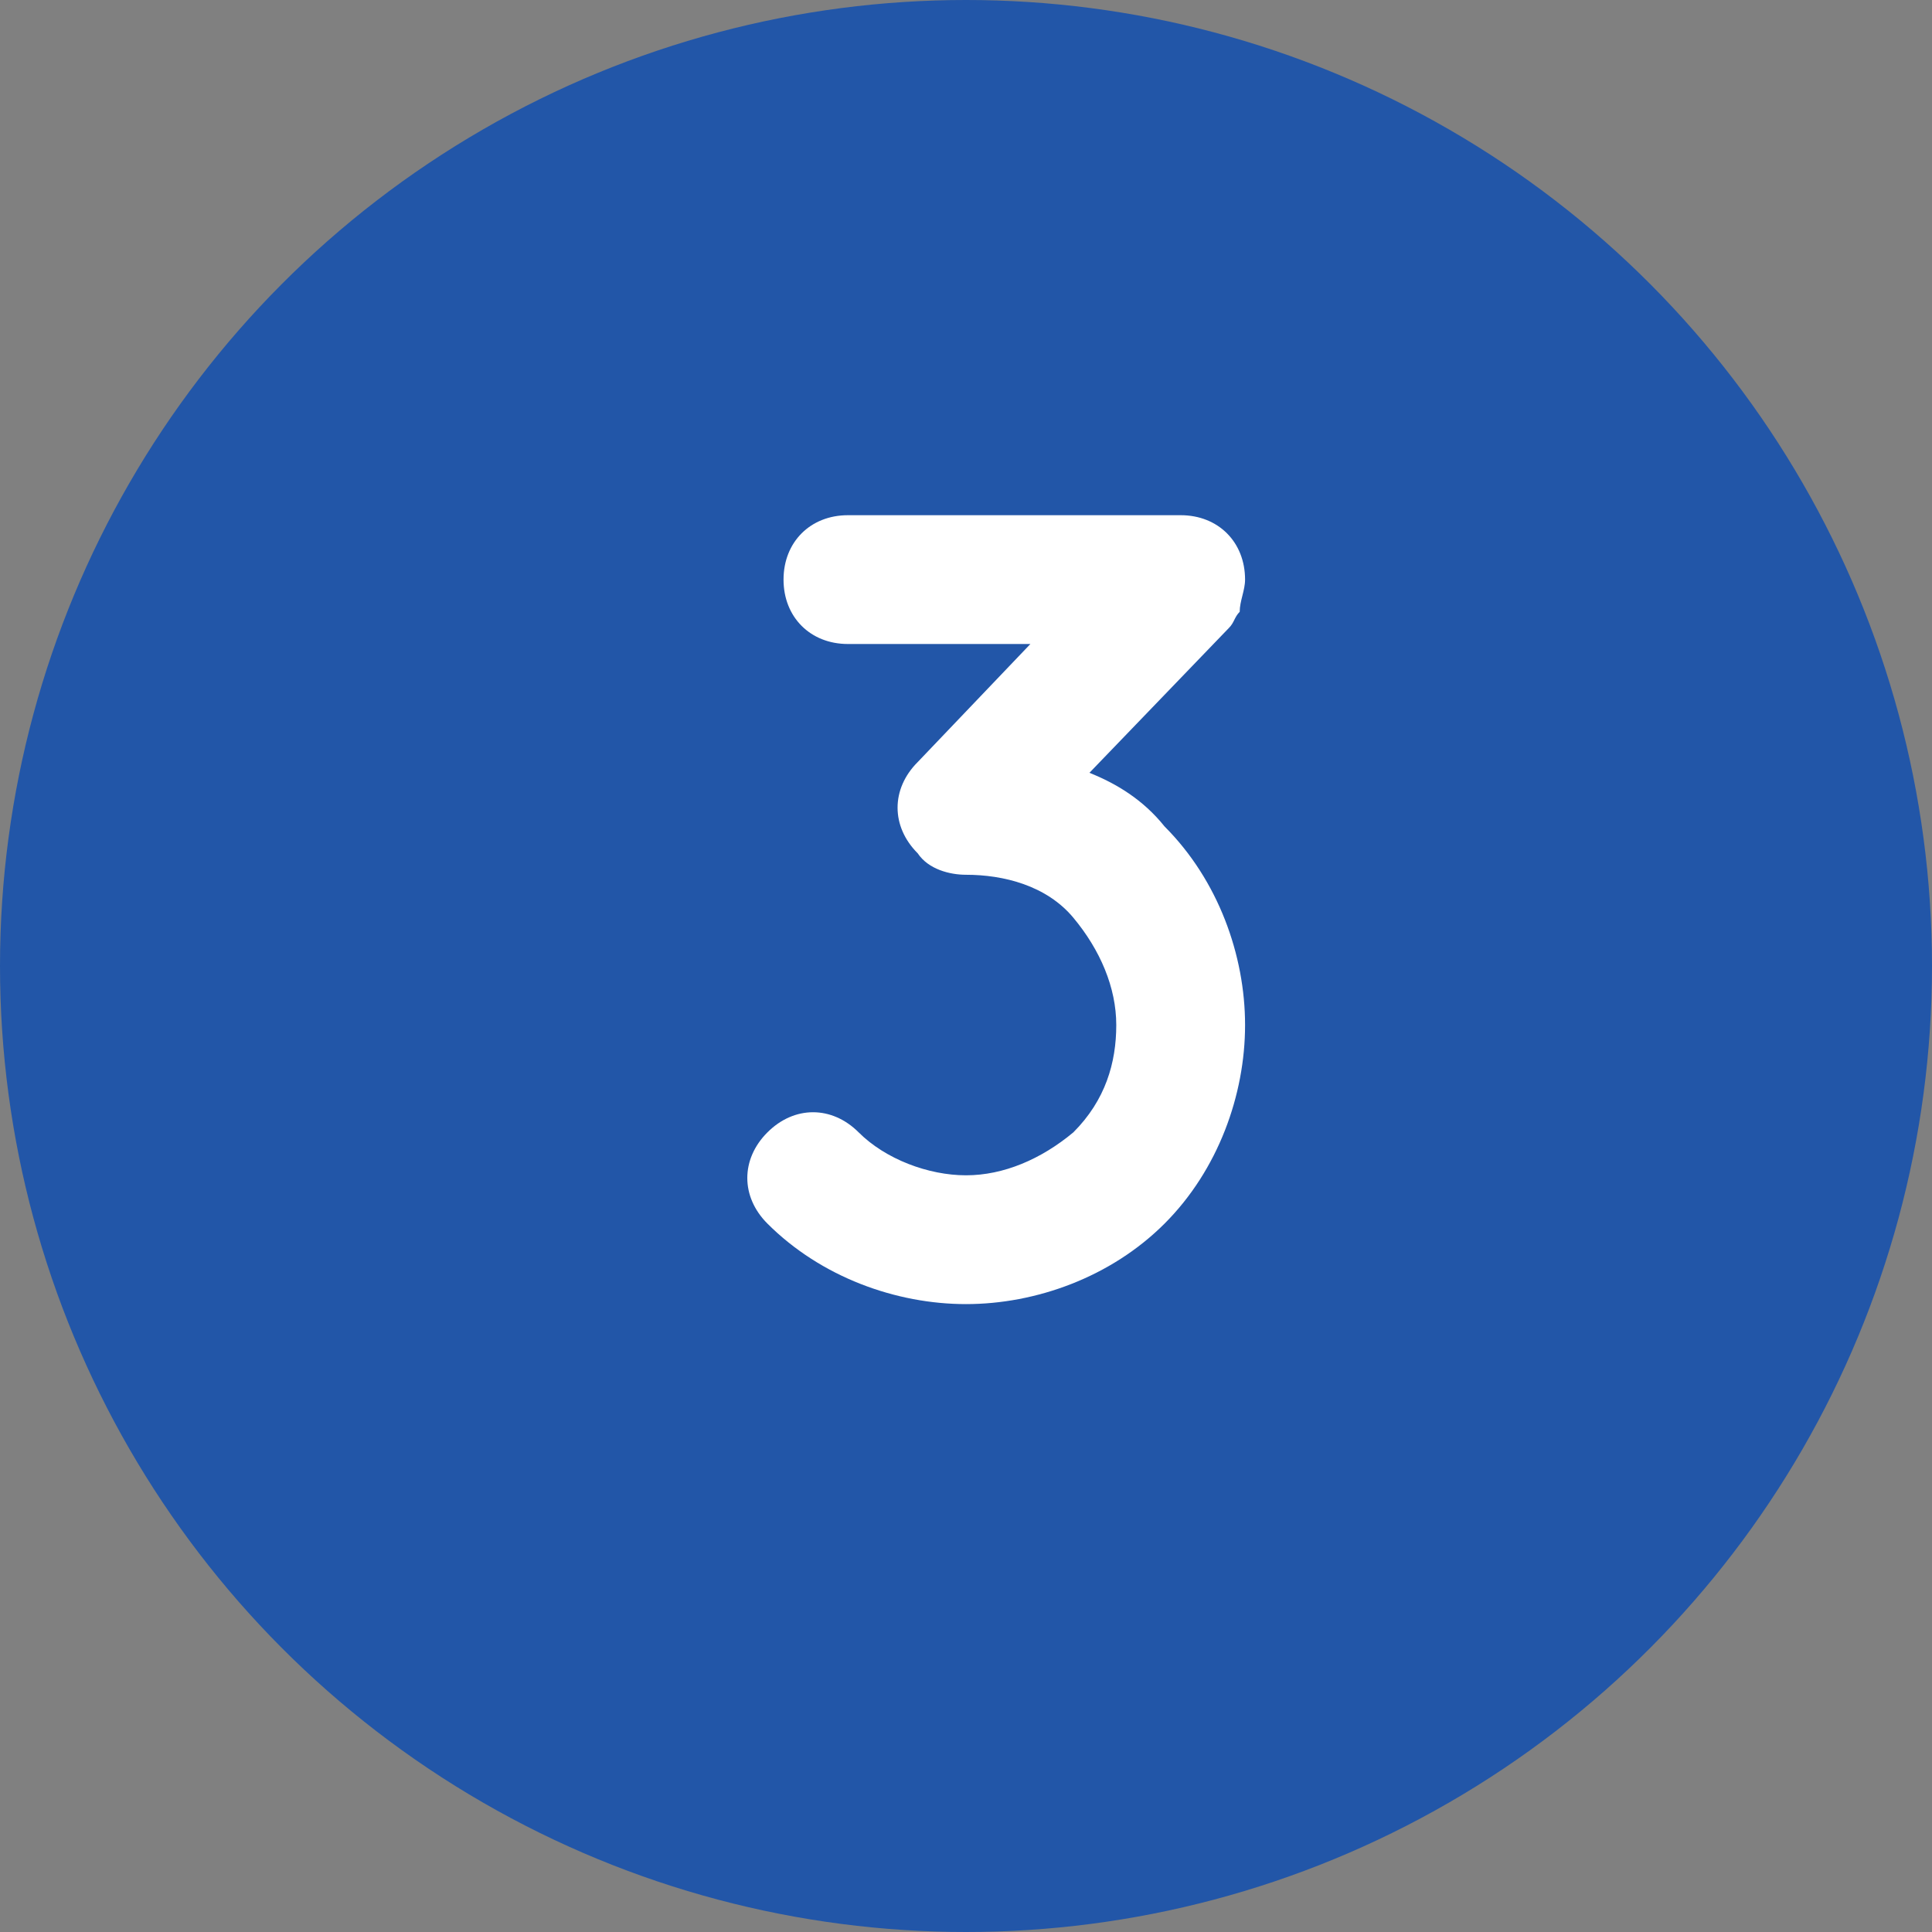
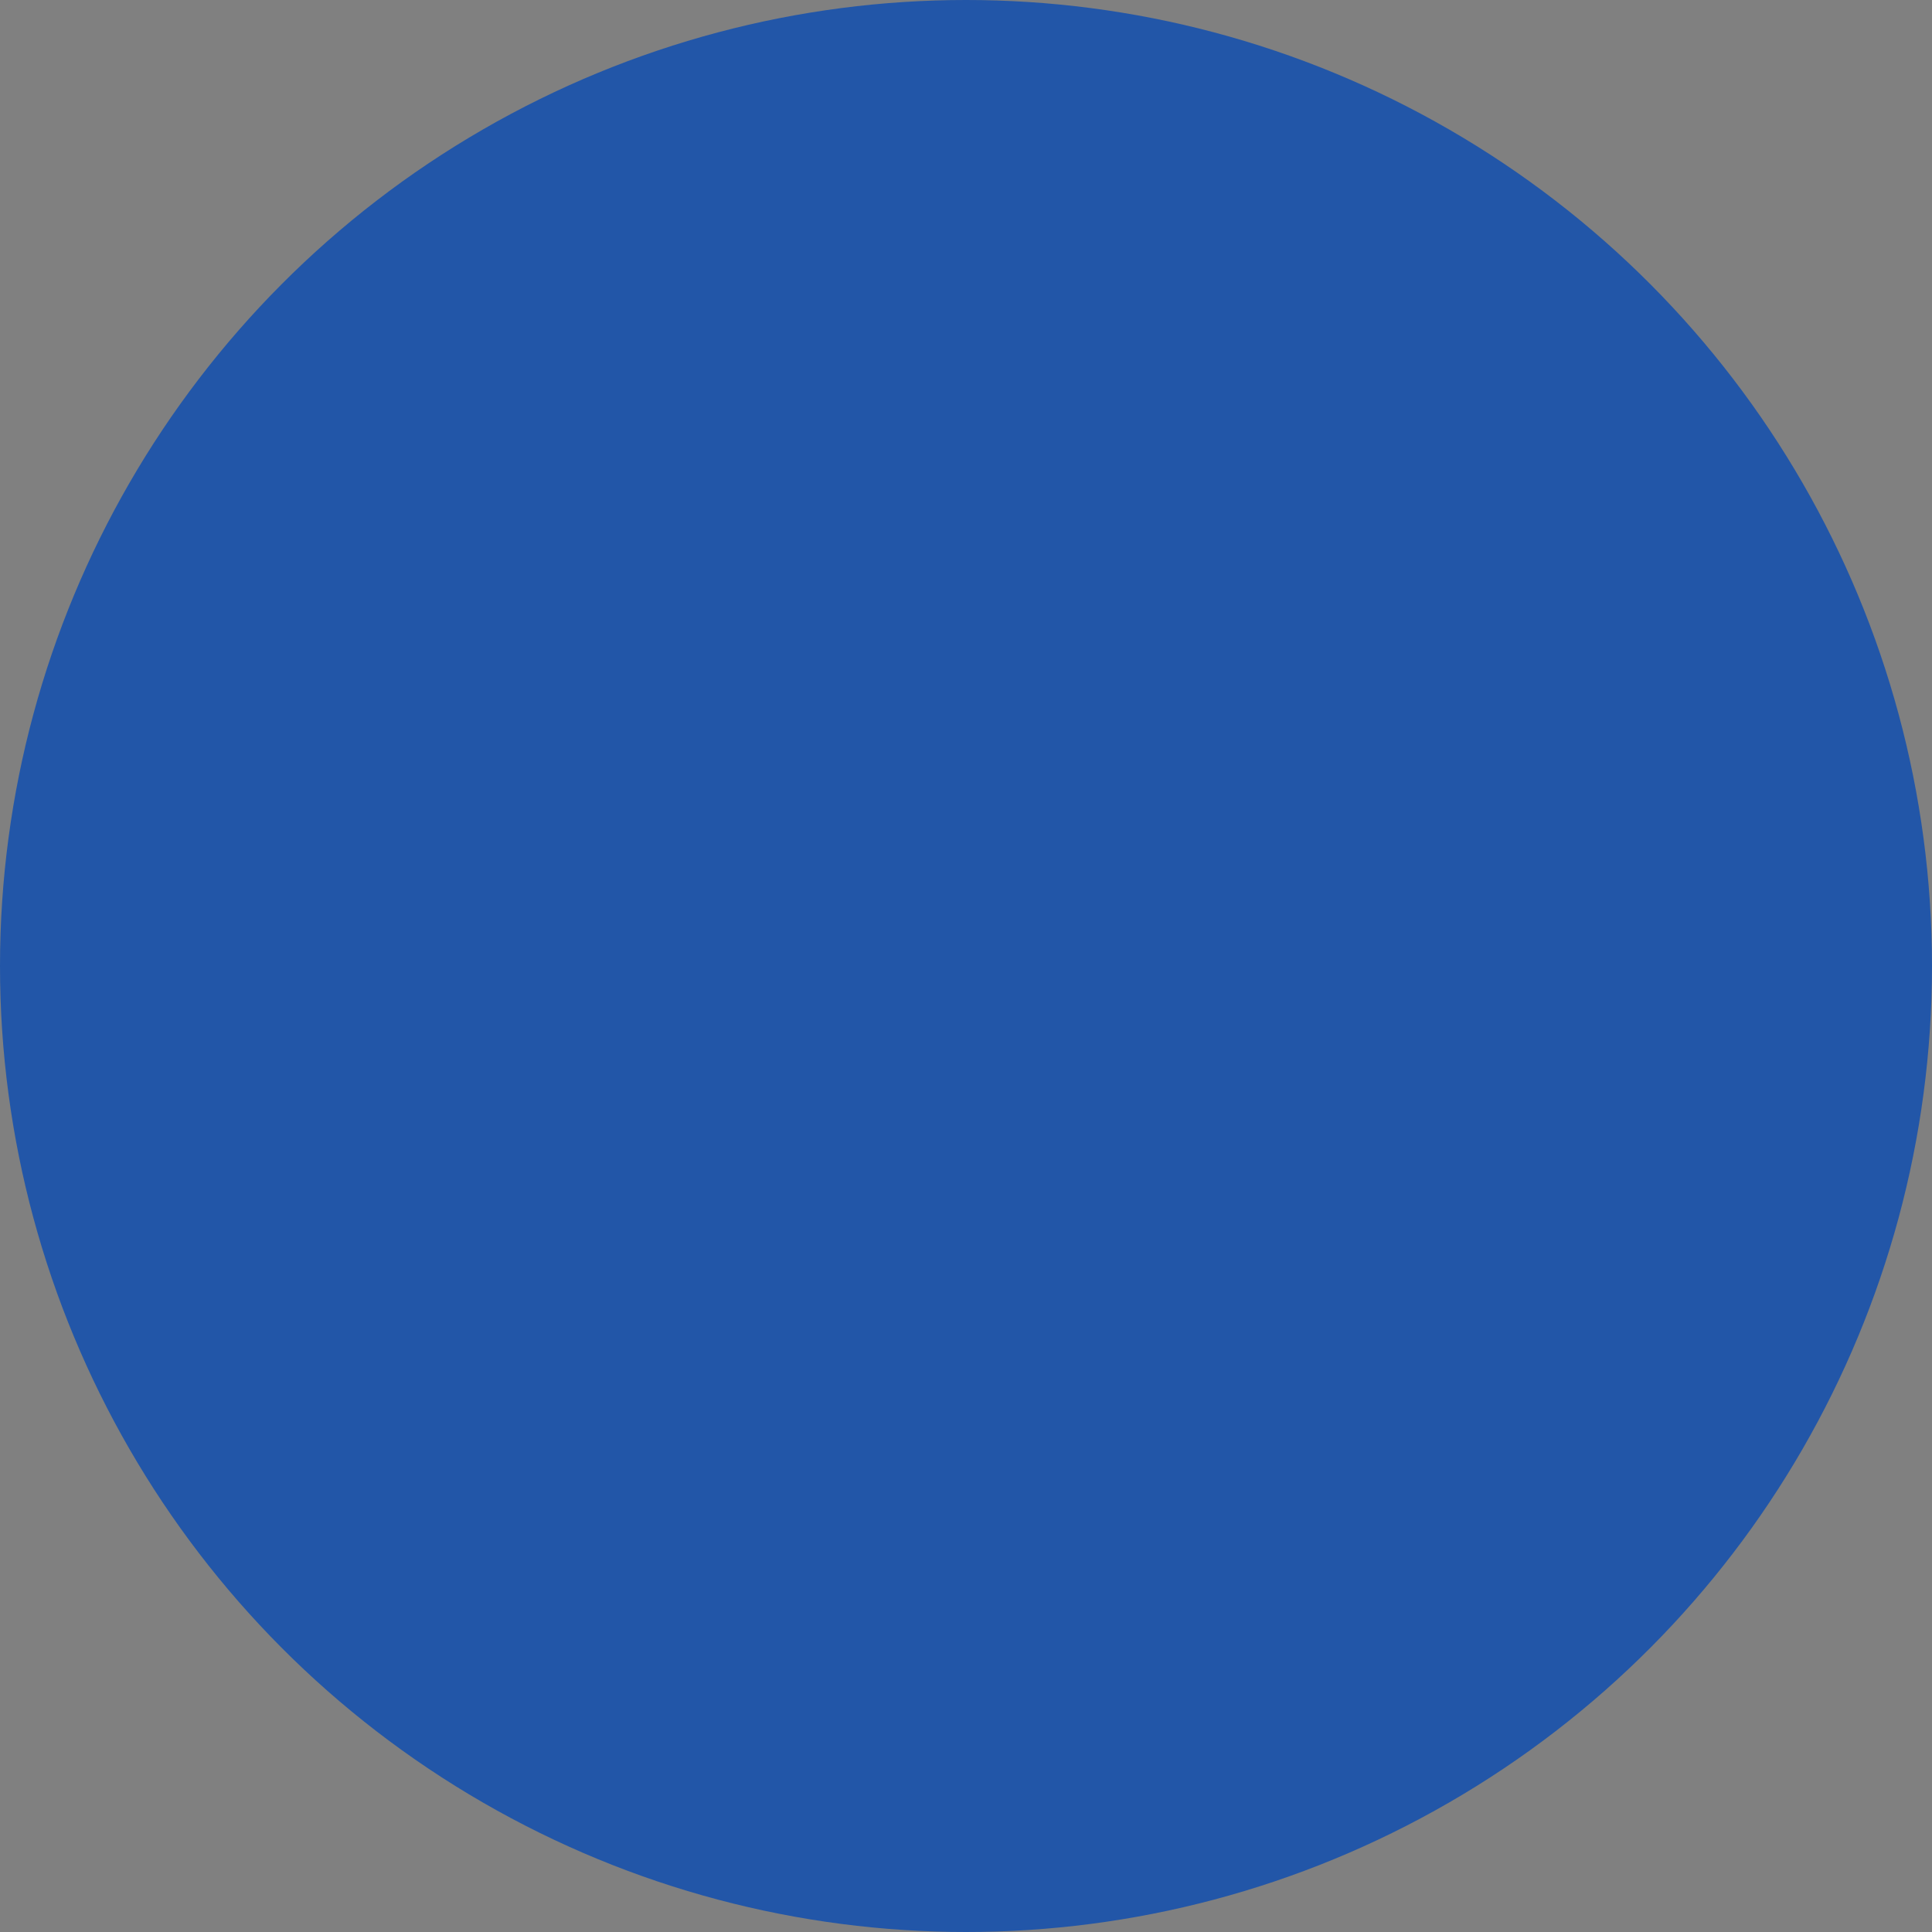
<svg xmlns="http://www.w3.org/2000/svg" version="1.1" id="Layer_1" x="0px" y="0px" width="36px" height="36px" viewBox="0 0 36 36" style="enable-background:new 0 0 36 36;" xml:space="preserve">
  <rect x="0" y="0" width="36" height="36" fill="#808080" stroke="none" />
  <g>
    <circle style="fill:#2256A8;" cx="18" cy="18" r="18" />
    <g>
-       <path style="fill:#FFFFFF;" d="M21.7,15.4c1,1,1.5,2.4,1.5,3.7s-0.5,2.7-1.5,3.7c-1,1-2.4,1.5-3.7,1.5c-1.3,0-2.7-0.5-3.7-1.5    c-0.5-0.5-0.5-1.2,0-1.7s1.2-0.5,1.7,0c0.5,0.5,1.3,0.8,2,0.8c0.7,0,1.4-0.3,2-0.8c0.6-0.6,0.8-1.3,0.8-2s-0.3-1.4-0.8-2    c-0.5-0.6-1.3-0.8-2-0.8c-0.3,0-0.7-0.1-0.9-0.4c0,0,0,0,0,0c-0.5-0.5-0.5-1.2,0-1.7l2.1-2.2h-3.4c-0.7,0-1.2-0.5-1.2-1.2    c0-0.7,0.5-1.2,1.2-1.2H22c0.7,0,1.2,0.5,1.2,1.2c0,0.2-0.1,0.4-0.1,0.6c-0.1,0.1-0.1,0.2-0.2,0.3l-2.6,2.7    C20.8,14.6,21.3,14.9,21.7,15.4z" />
-     </g>
+       </g>
  </g>
</svg>